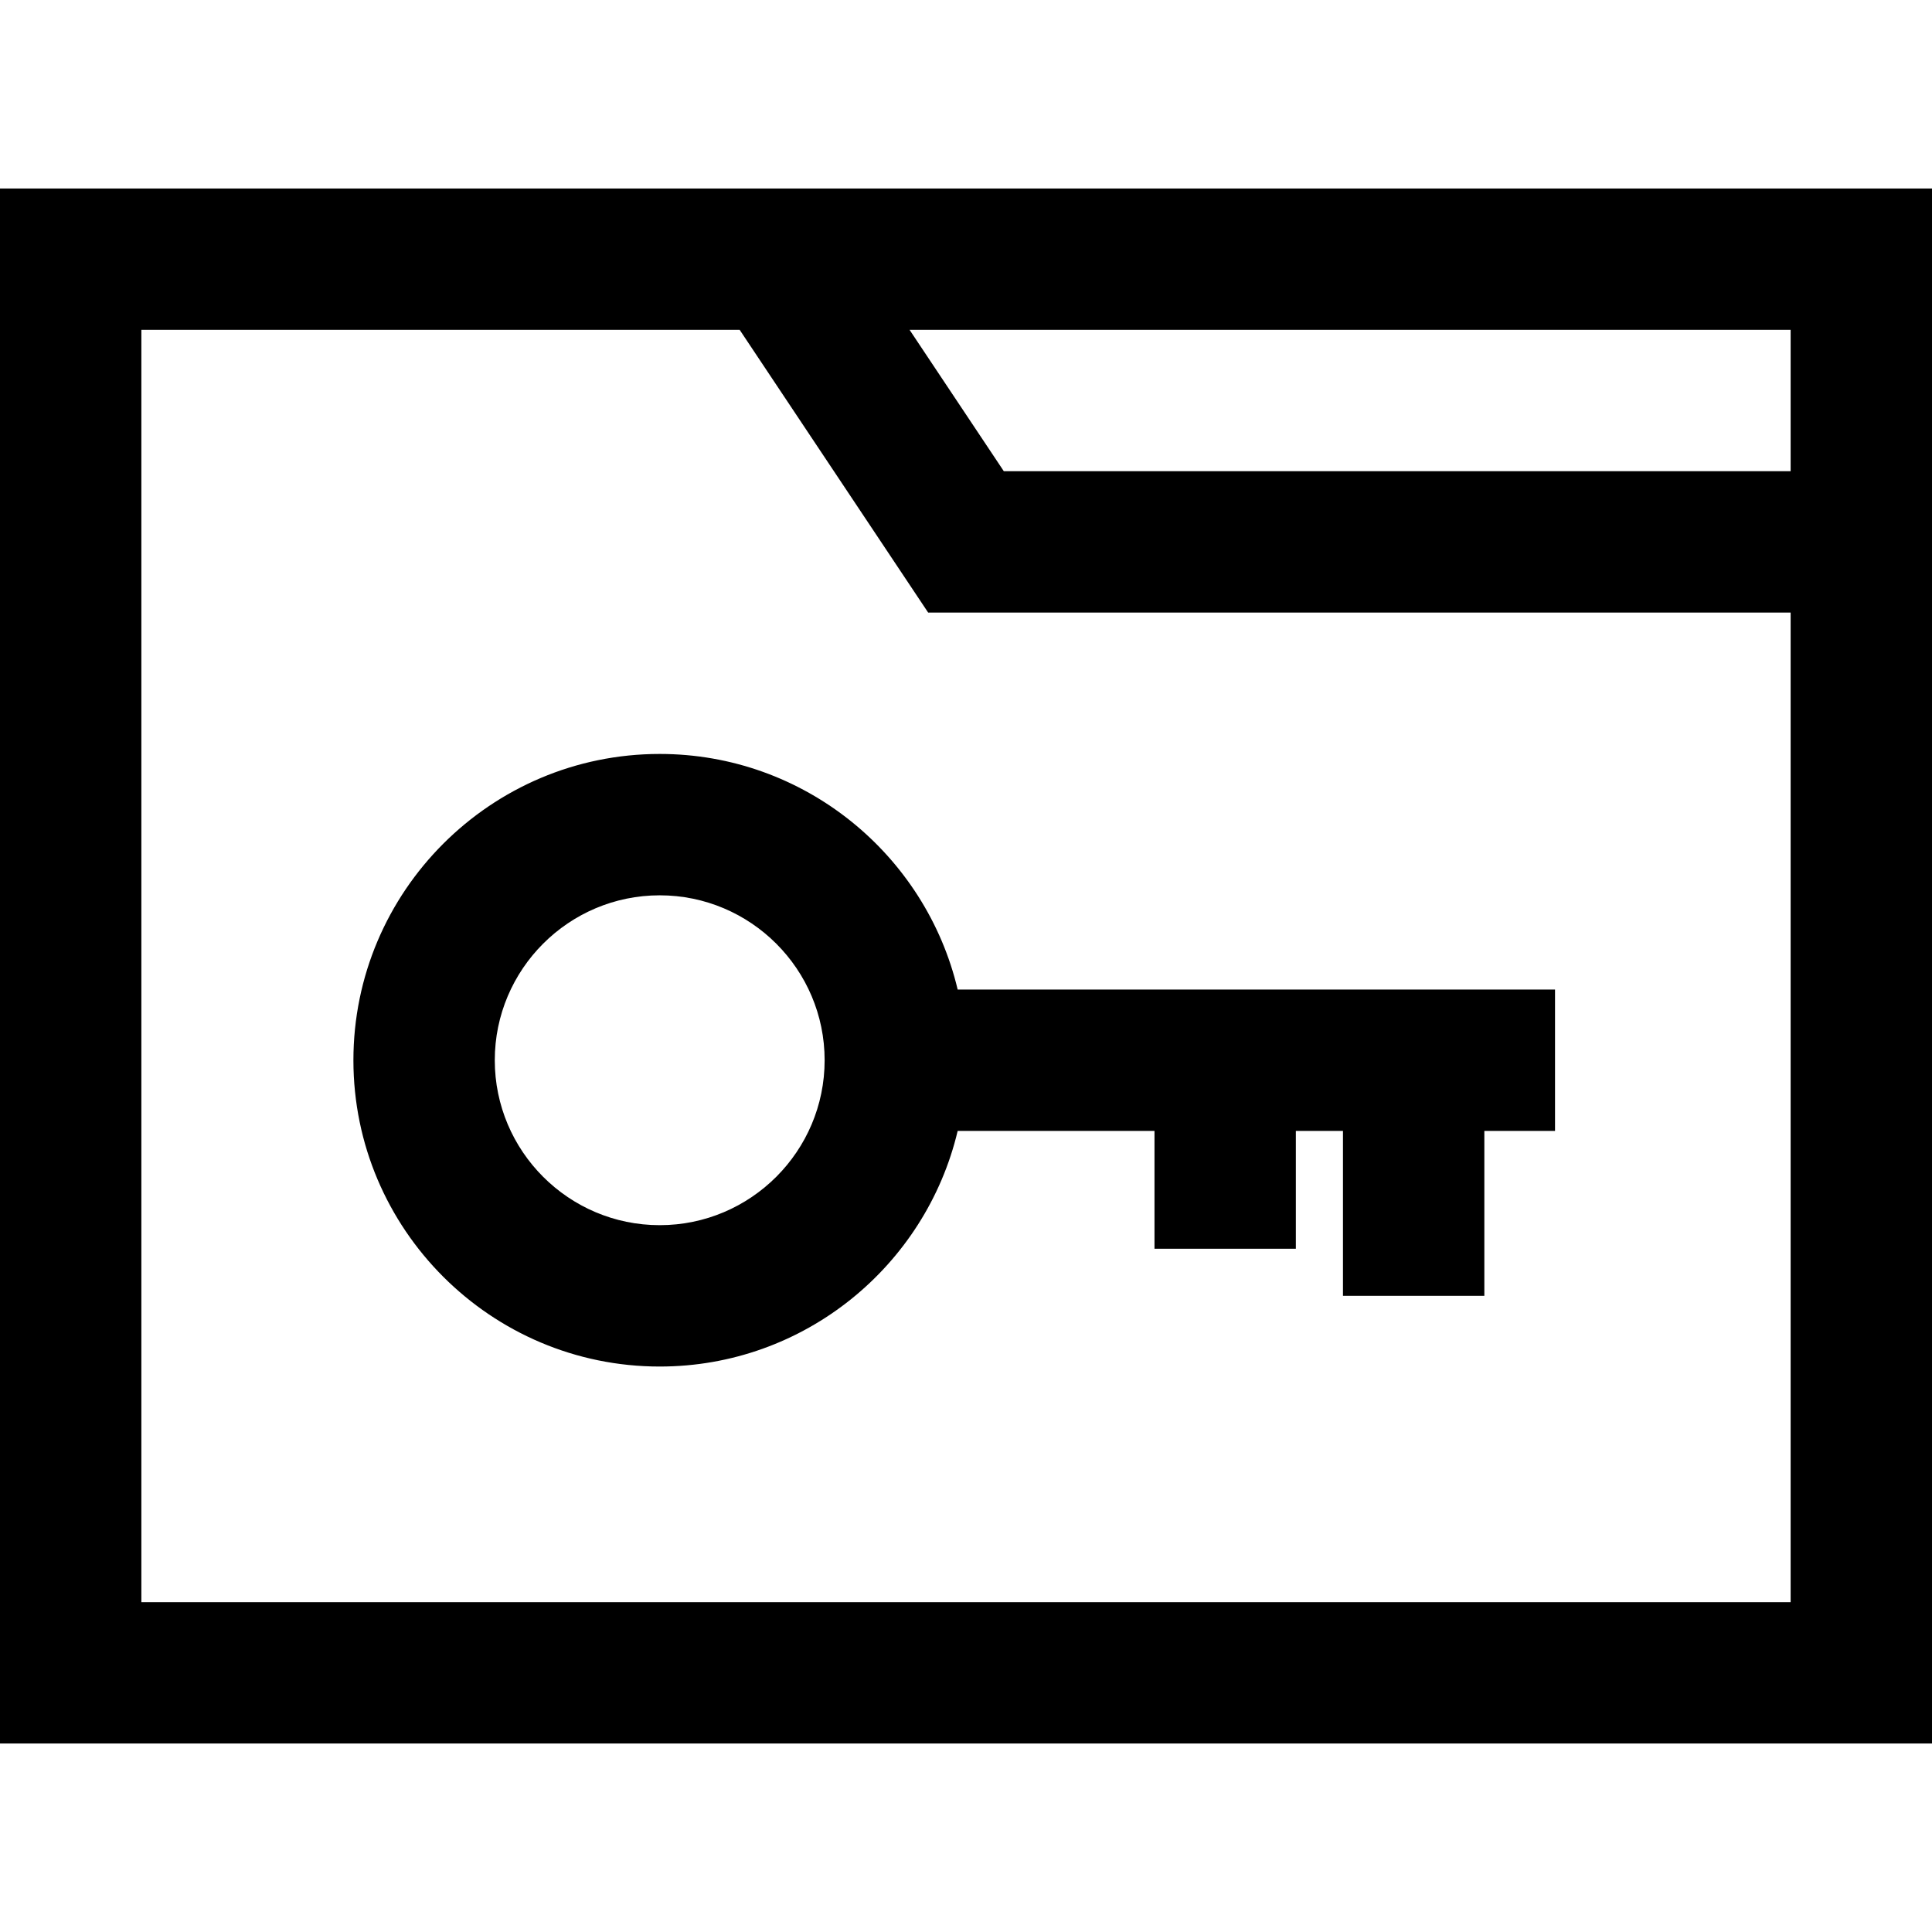
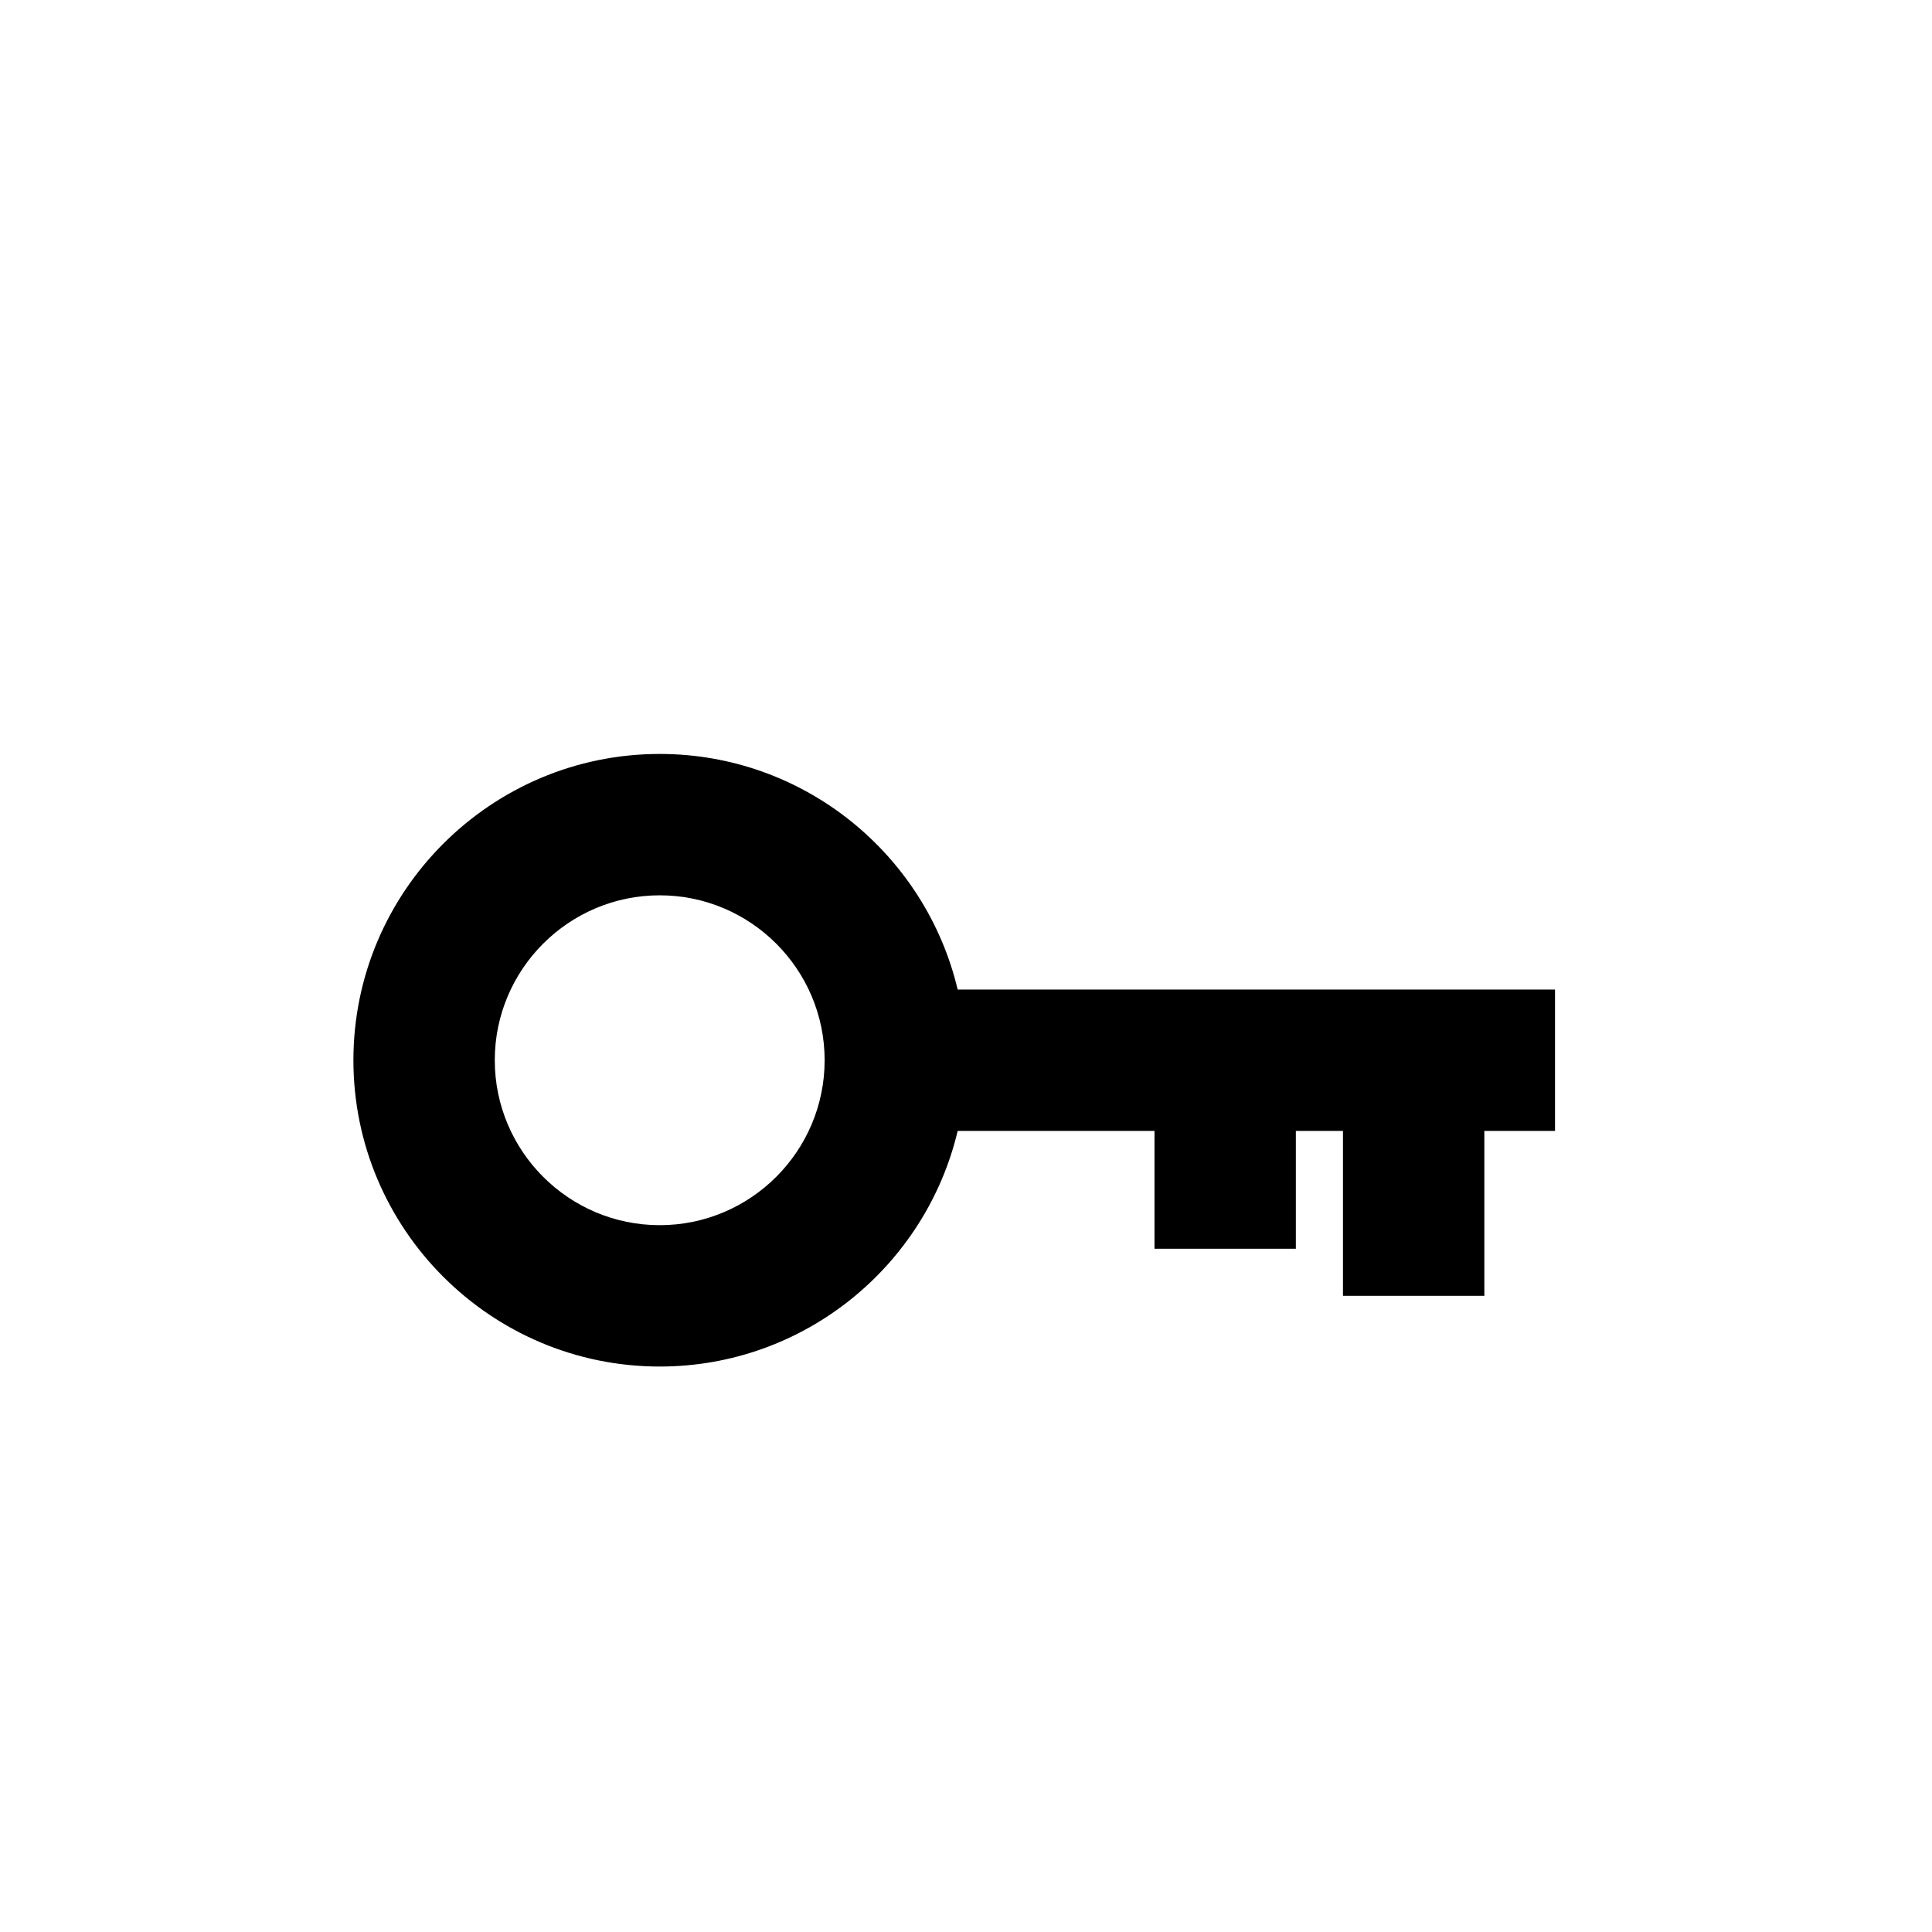
<svg xmlns="http://www.w3.org/2000/svg" fill="#000000" height="800px" width="800px" version="1.1" id="Layer_1" viewBox="0 0 512 512" xml:space="preserve">
  <g>
    <g>
-       <path d="M0,49.951v412.098h512V49.951H0z M474.537,424.585H37.463V87.415h158.561l49.951,74.927h228.561V424.585z     M474.537,124.878H266.024l-24.976-37.463h233.488V124.878z" />
-     </g>
+       </g>
  </g>
  <g>
    <g>
      <path d="M253.793,262.244c-8.482-35.754-40.654-62.439-78.964-62.439c-44.758,0-81.171,36.413-81.171,81.171    c0,44.758,36.413,81.171,81.171,81.171c38.31,0,70.482-26.685,78.964-62.439h52.158v31.219h37.463v-31.219h12.488v43.707h37.463    v-43.707h18.732v-37.463H253.793z M174.829,324.683c-24.1,0-43.707-19.607-43.707-43.707c0-24.1,19.607-43.707,43.707-43.707    s43.707,19.607,43.707,43.707C218.537,305.076,198.93,324.683,174.829,324.683z" />
    </g>
  </g>
</svg>